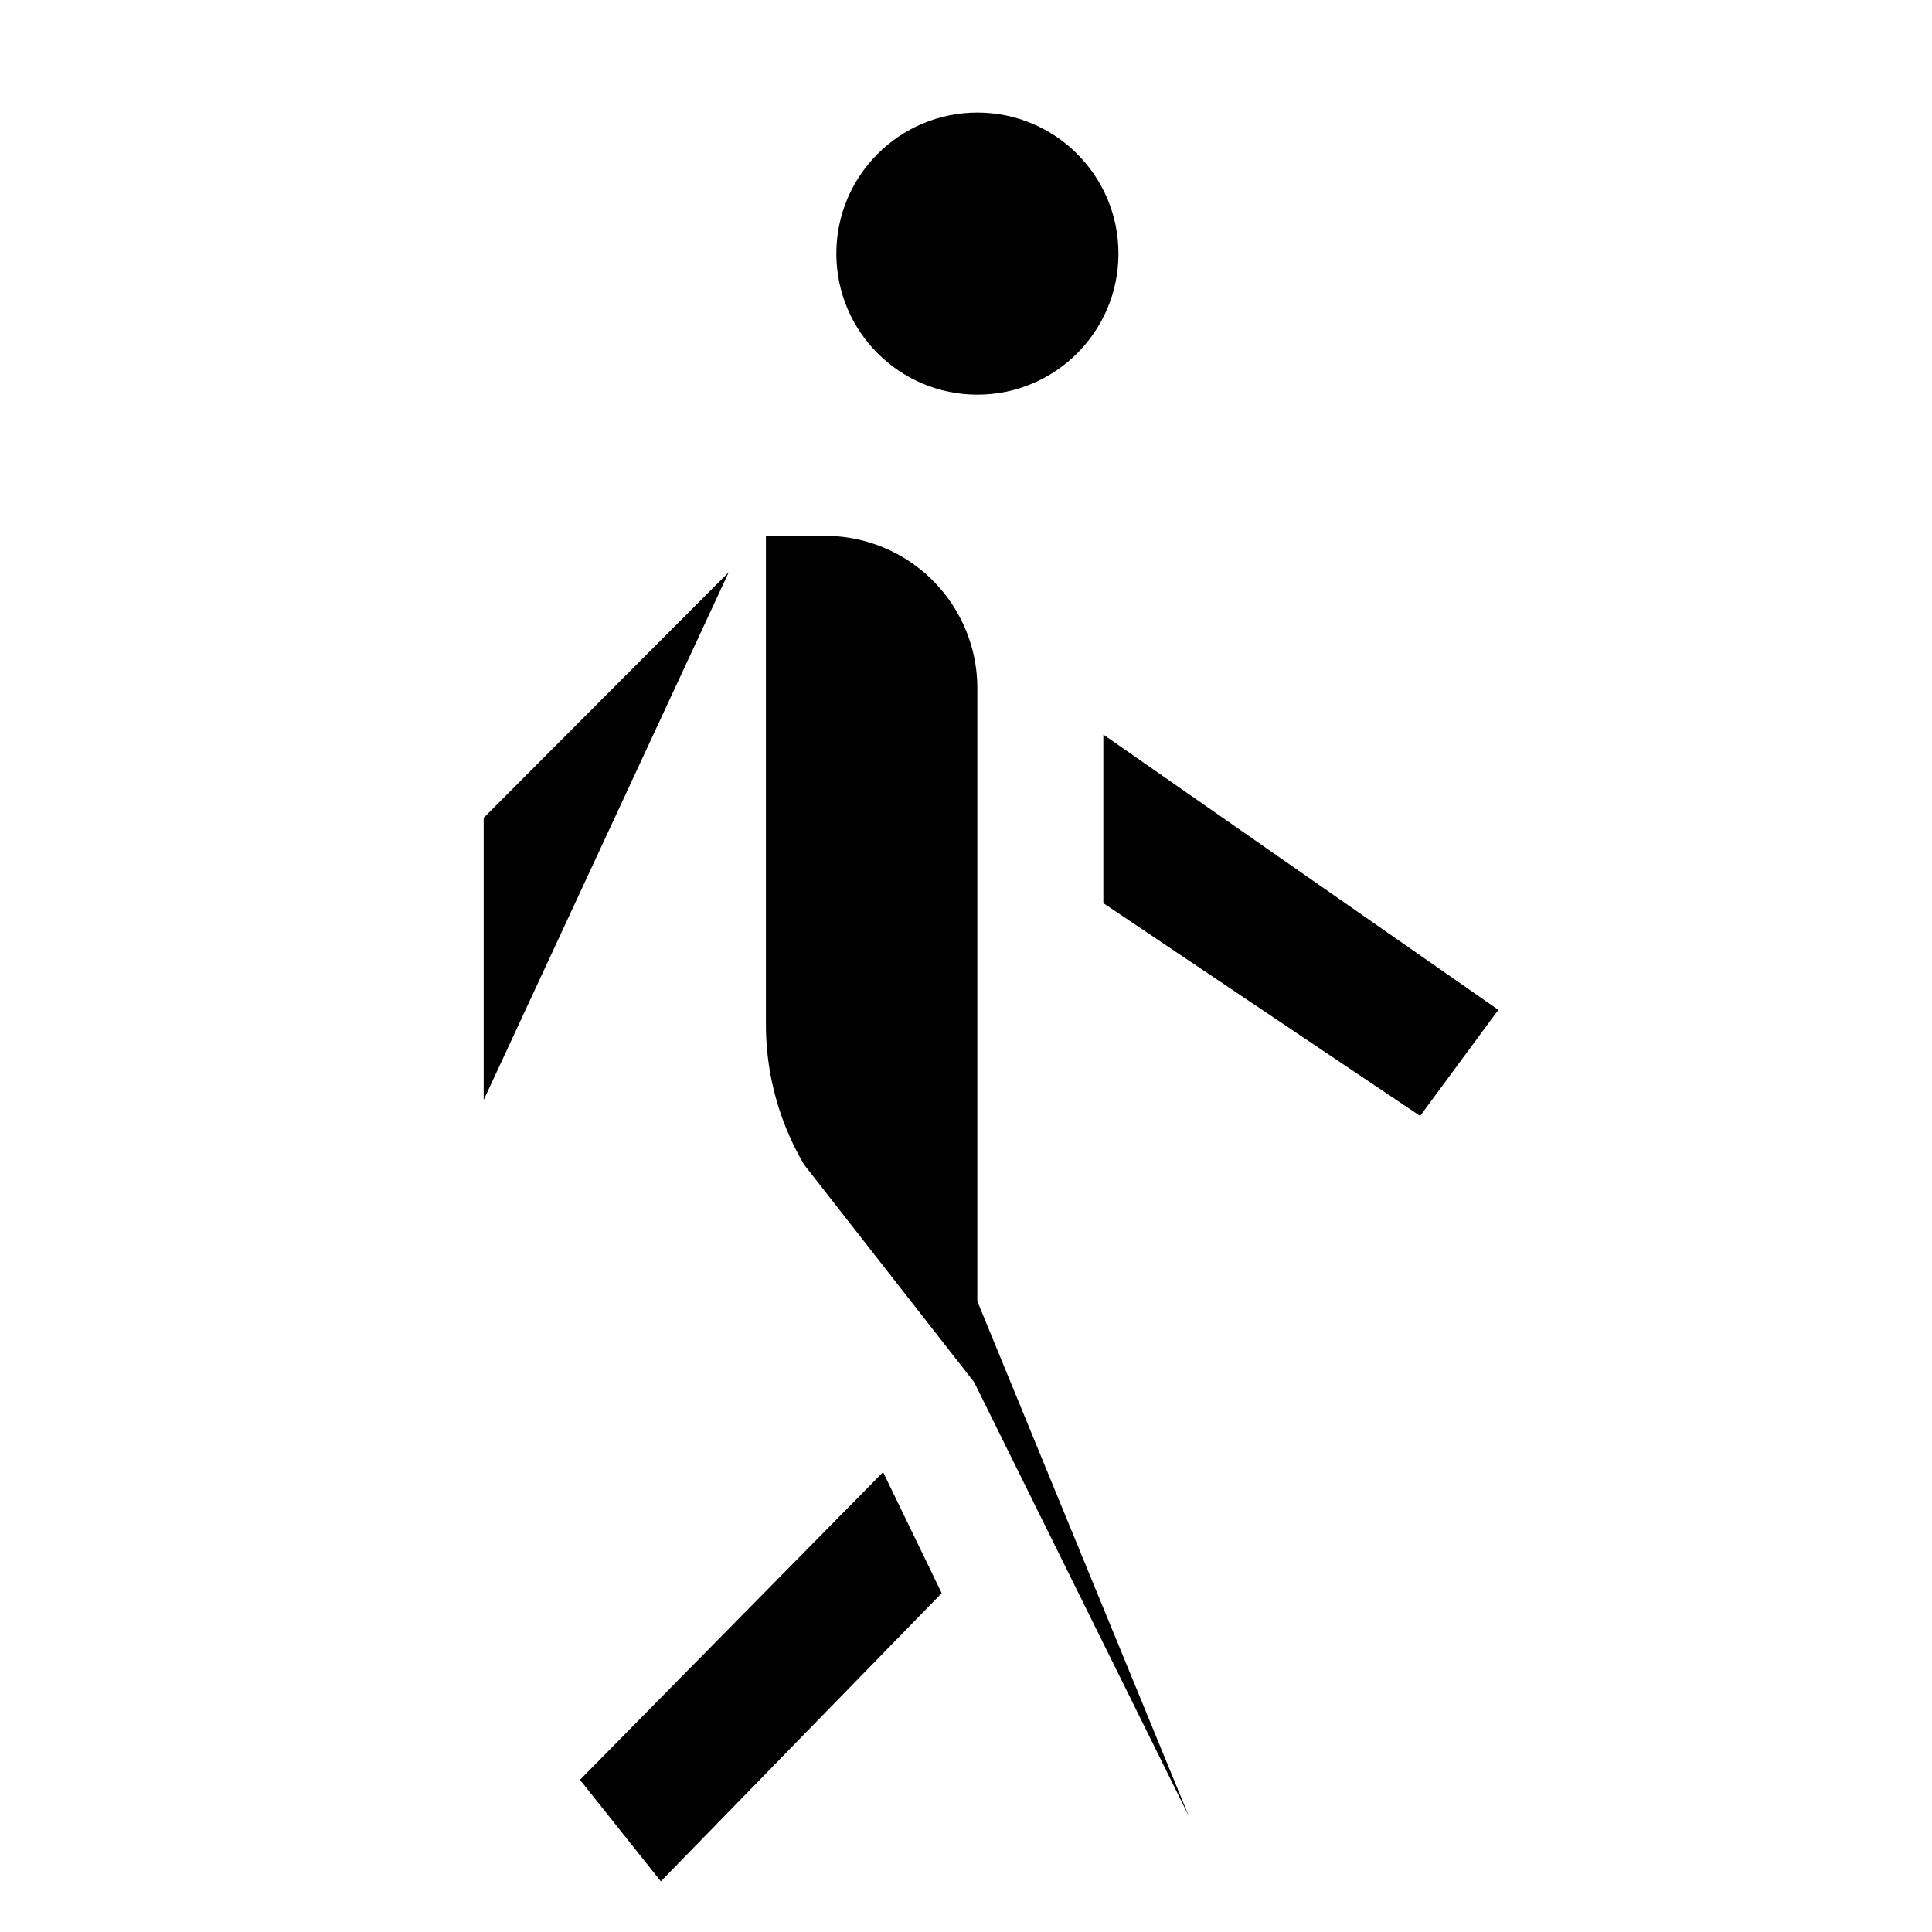
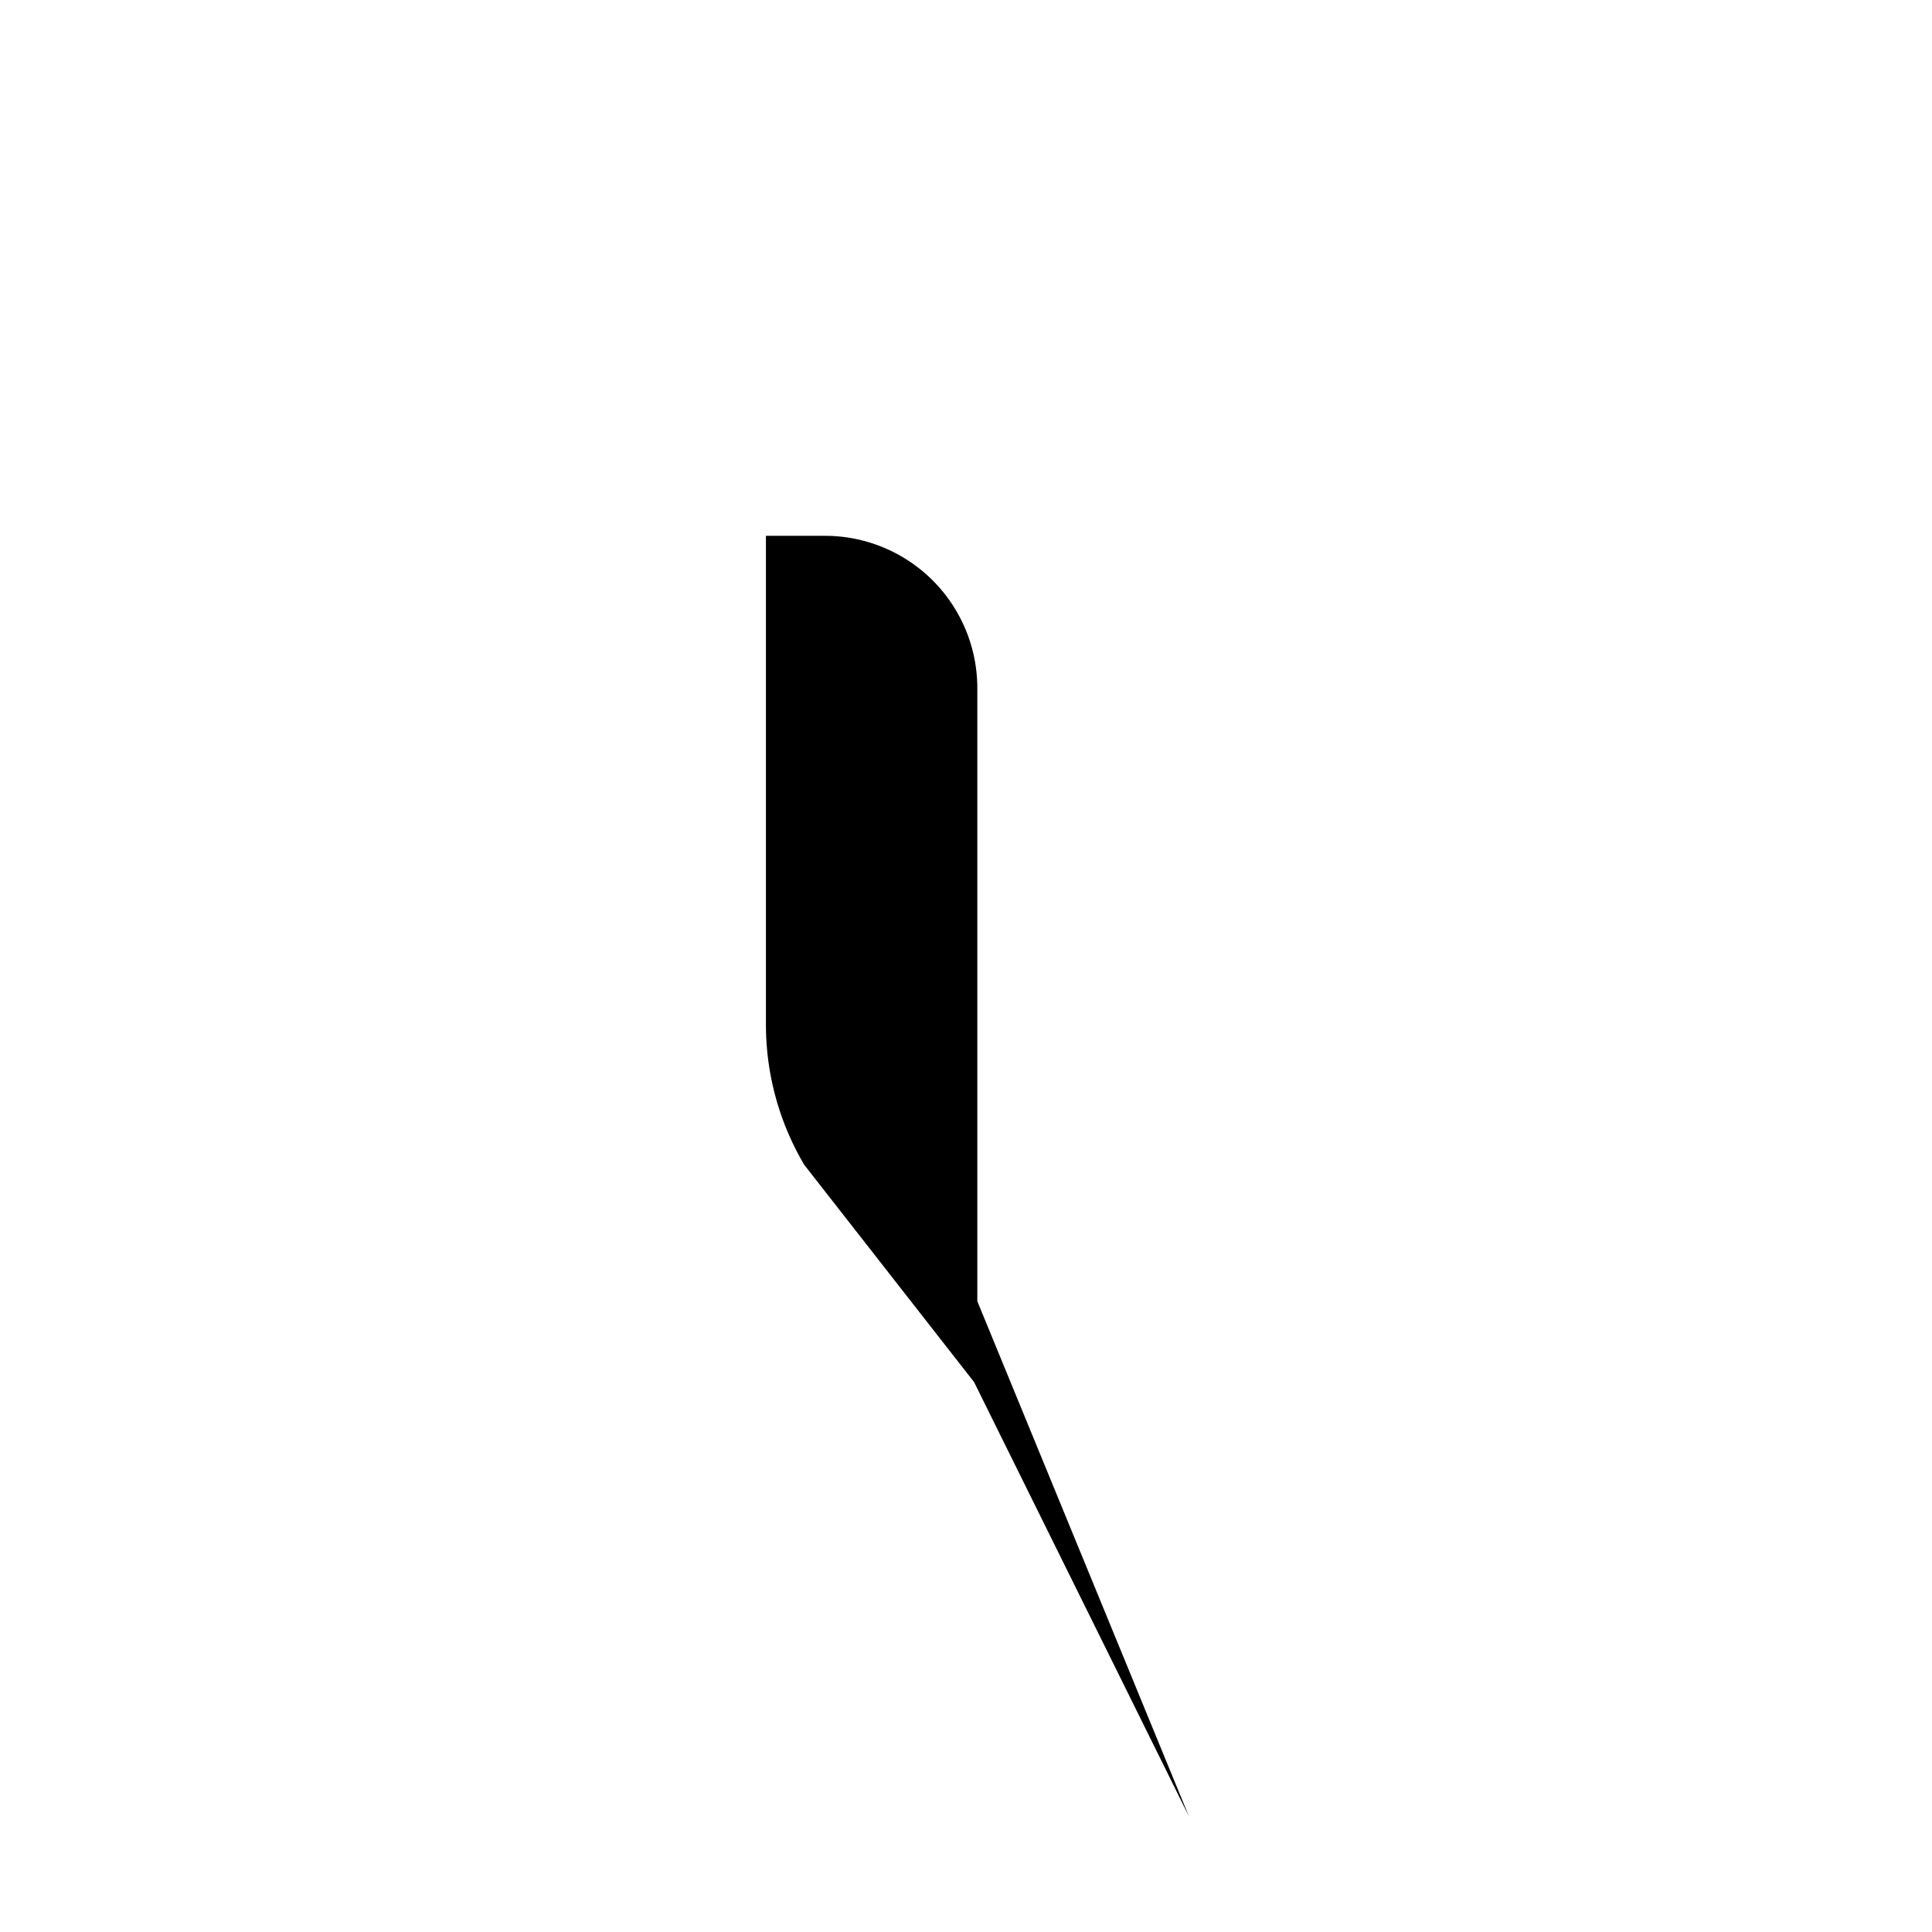
<svg xmlns="http://www.w3.org/2000/svg" viewBox="0 0 512 512" class="ionicon">
  <path d="m315.09 481.38-56.95-115.12-45-57.56a73.1 73.1 0 0 1-10.16-37.17V142h15.73A40.36 40.36 0 0 1 259 182.32v162.52" stroke-linecap="square" stroke-linejoin="round" class="ionicon-stroke-width" />
-   <path d="M128.18 291.5v-74.77l64.95-65.1" stroke-linecap="square" stroke-linejoin="round" class="ionicon-fill-none ionicon-stroke-width" />
-   <path d="m376.35 295.73-83.95-56.38v-44.68l104.68 72.95zM175.13 498.58l-21.43-26.91 80.33-81.54 15.53 32.07z" />
-   <circle cx="259.02" cy="67.21" r="37.38" stroke-linecap="square" stroke-linejoin="round" stroke-width="16px" />
</svg>